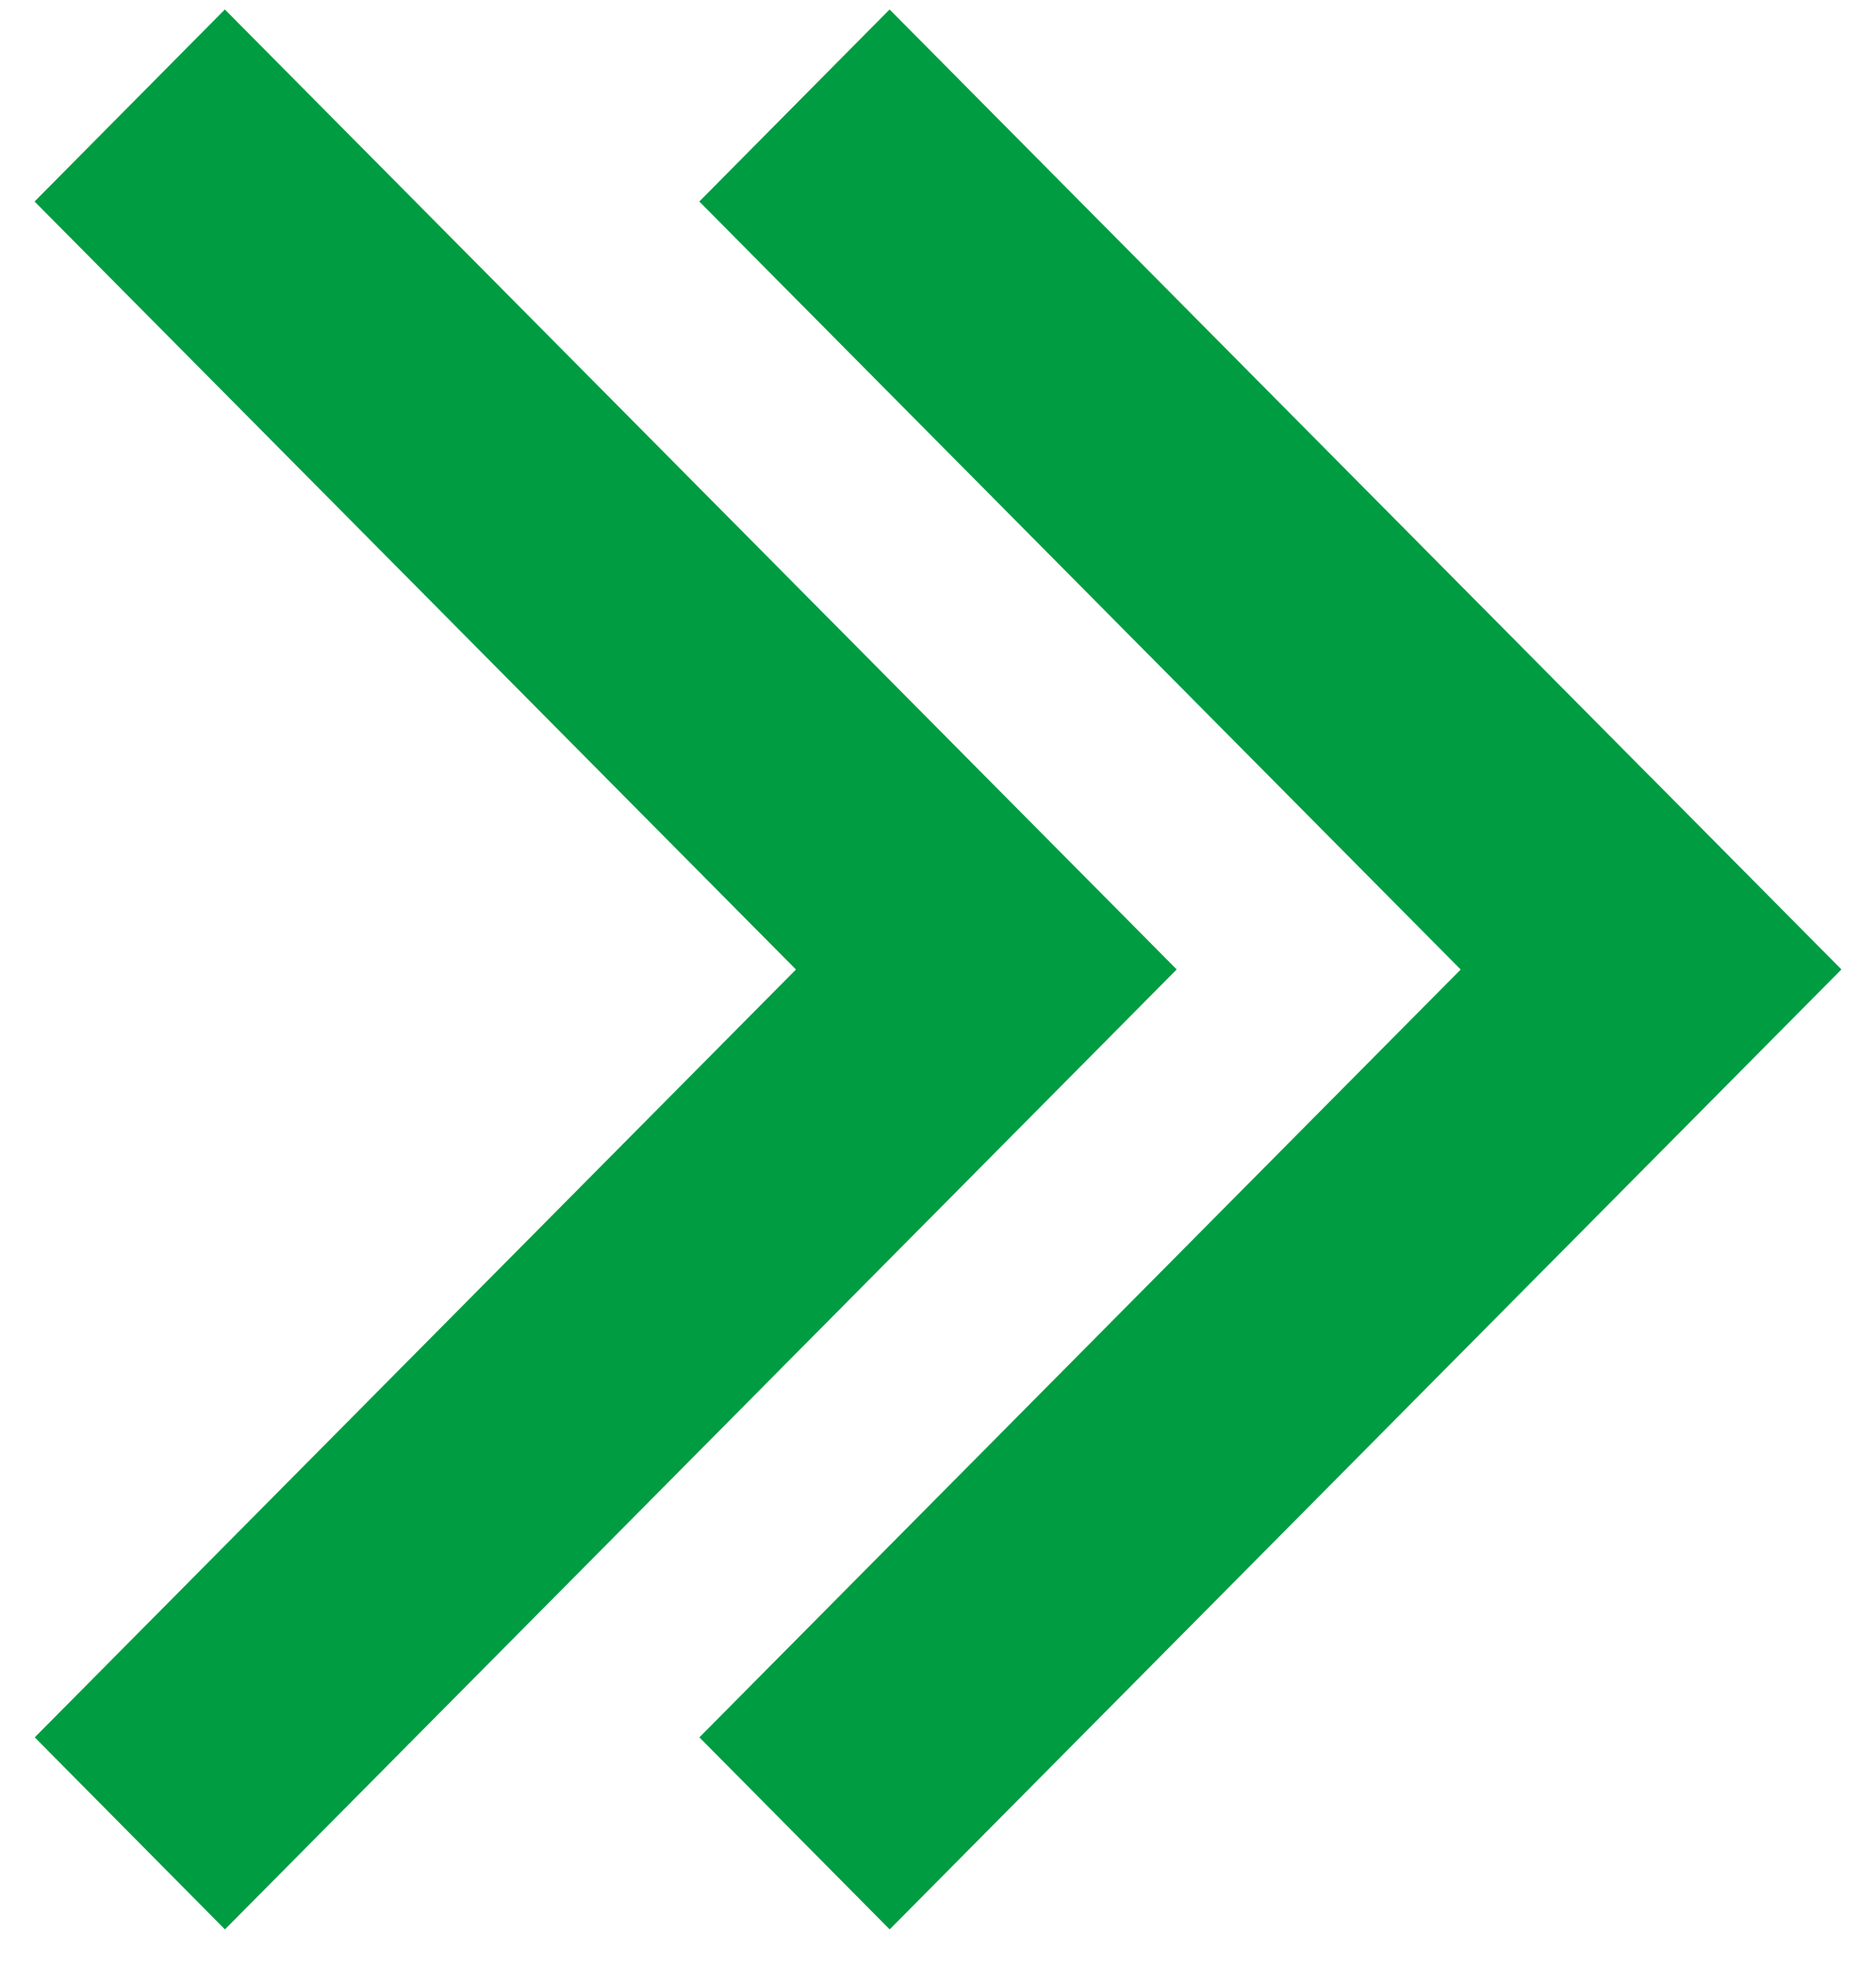
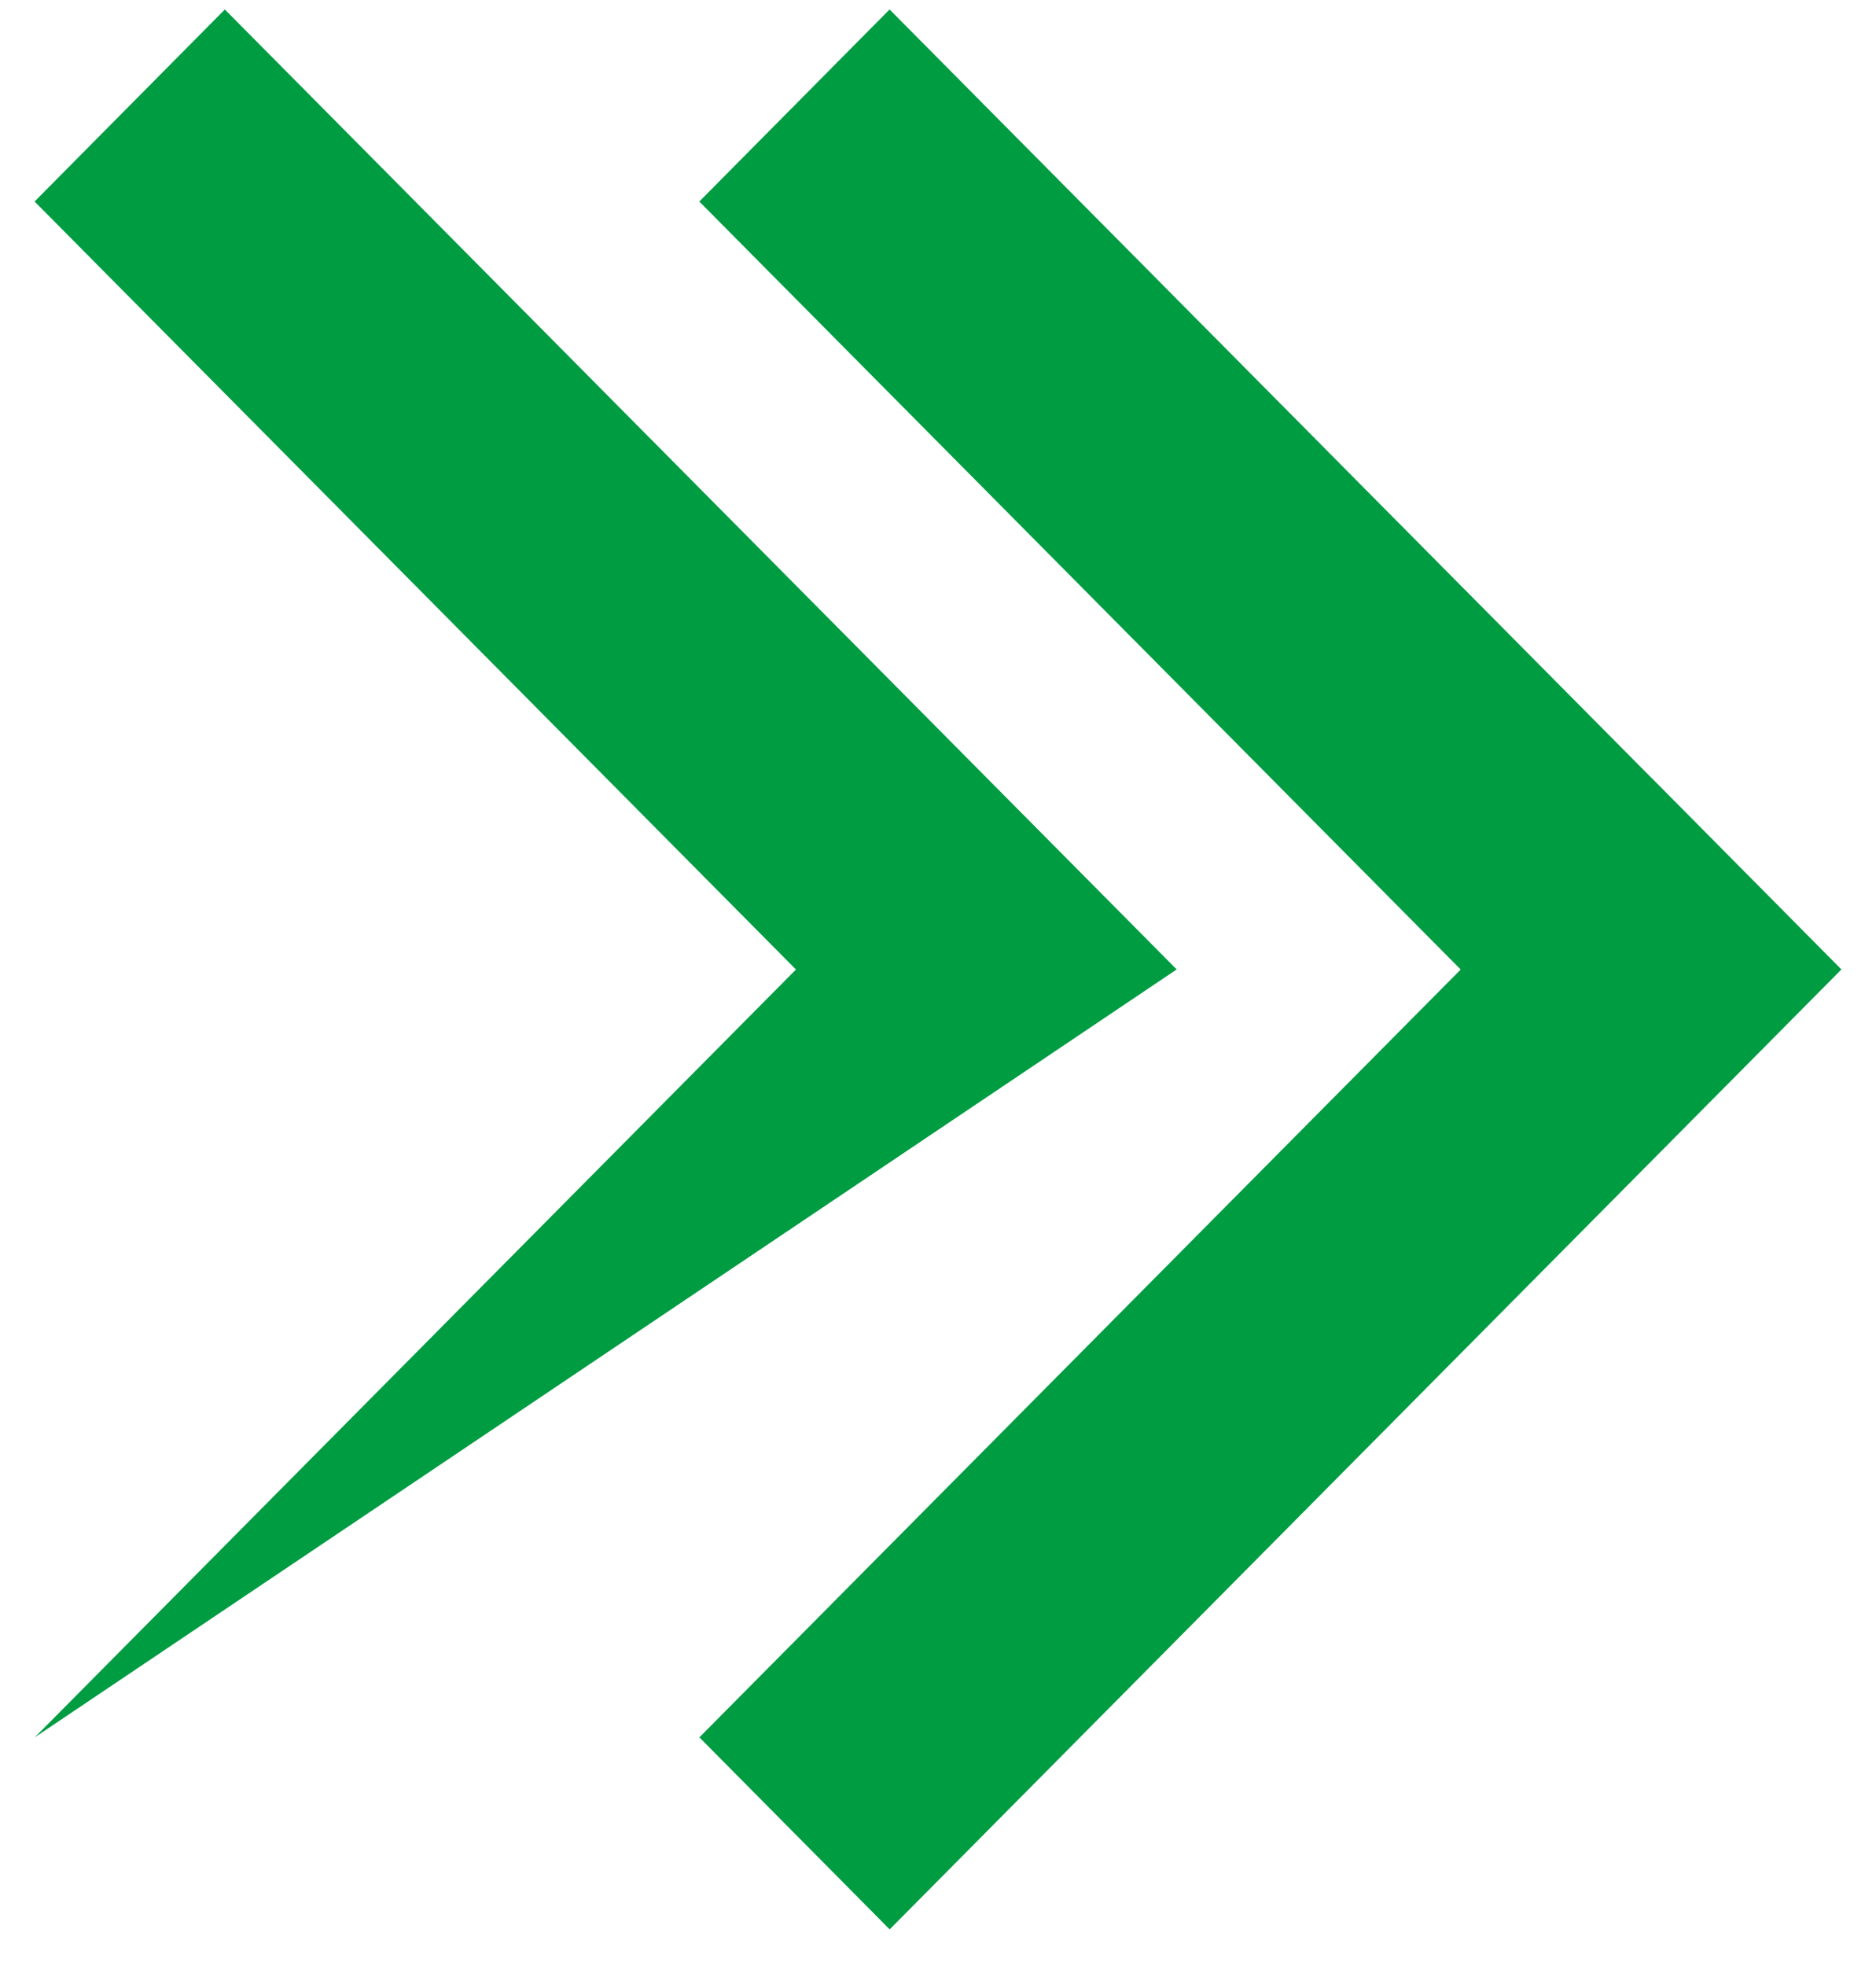
<svg xmlns="http://www.w3.org/2000/svg" width="21px" height="22px">
-   <path fill-rule="evenodd" fill="rgb(0, 156, 66)" d="M11.041,8.700 L13.172,10.848 L2.518,21.590 L0.389,19.441 L8.910,10.849 L0.387,2.255 L2.517,0.106 L11.041,8.700 L11.041,8.700 ZM16.351,10.849 L7.828,2.255 L9.958,0.106 L18.482,8.700 L18.483,8.700 L20.613,10.848 L9.959,21.590 L7.829,19.441 L16.351,10.849 Z" />
+   <path fill-rule="evenodd" fill="rgb(0, 156, 66)" d="M11.041,8.700 L13.172,10.848 L0.389,19.441 L8.910,10.849 L0.387,2.255 L2.517,0.106 L11.041,8.700 L11.041,8.700 ZM16.351,10.849 L7.828,2.255 L9.958,0.106 L18.482,8.700 L18.483,8.700 L20.613,10.848 L9.959,21.590 L7.829,19.441 L16.351,10.849 Z" />
</svg>